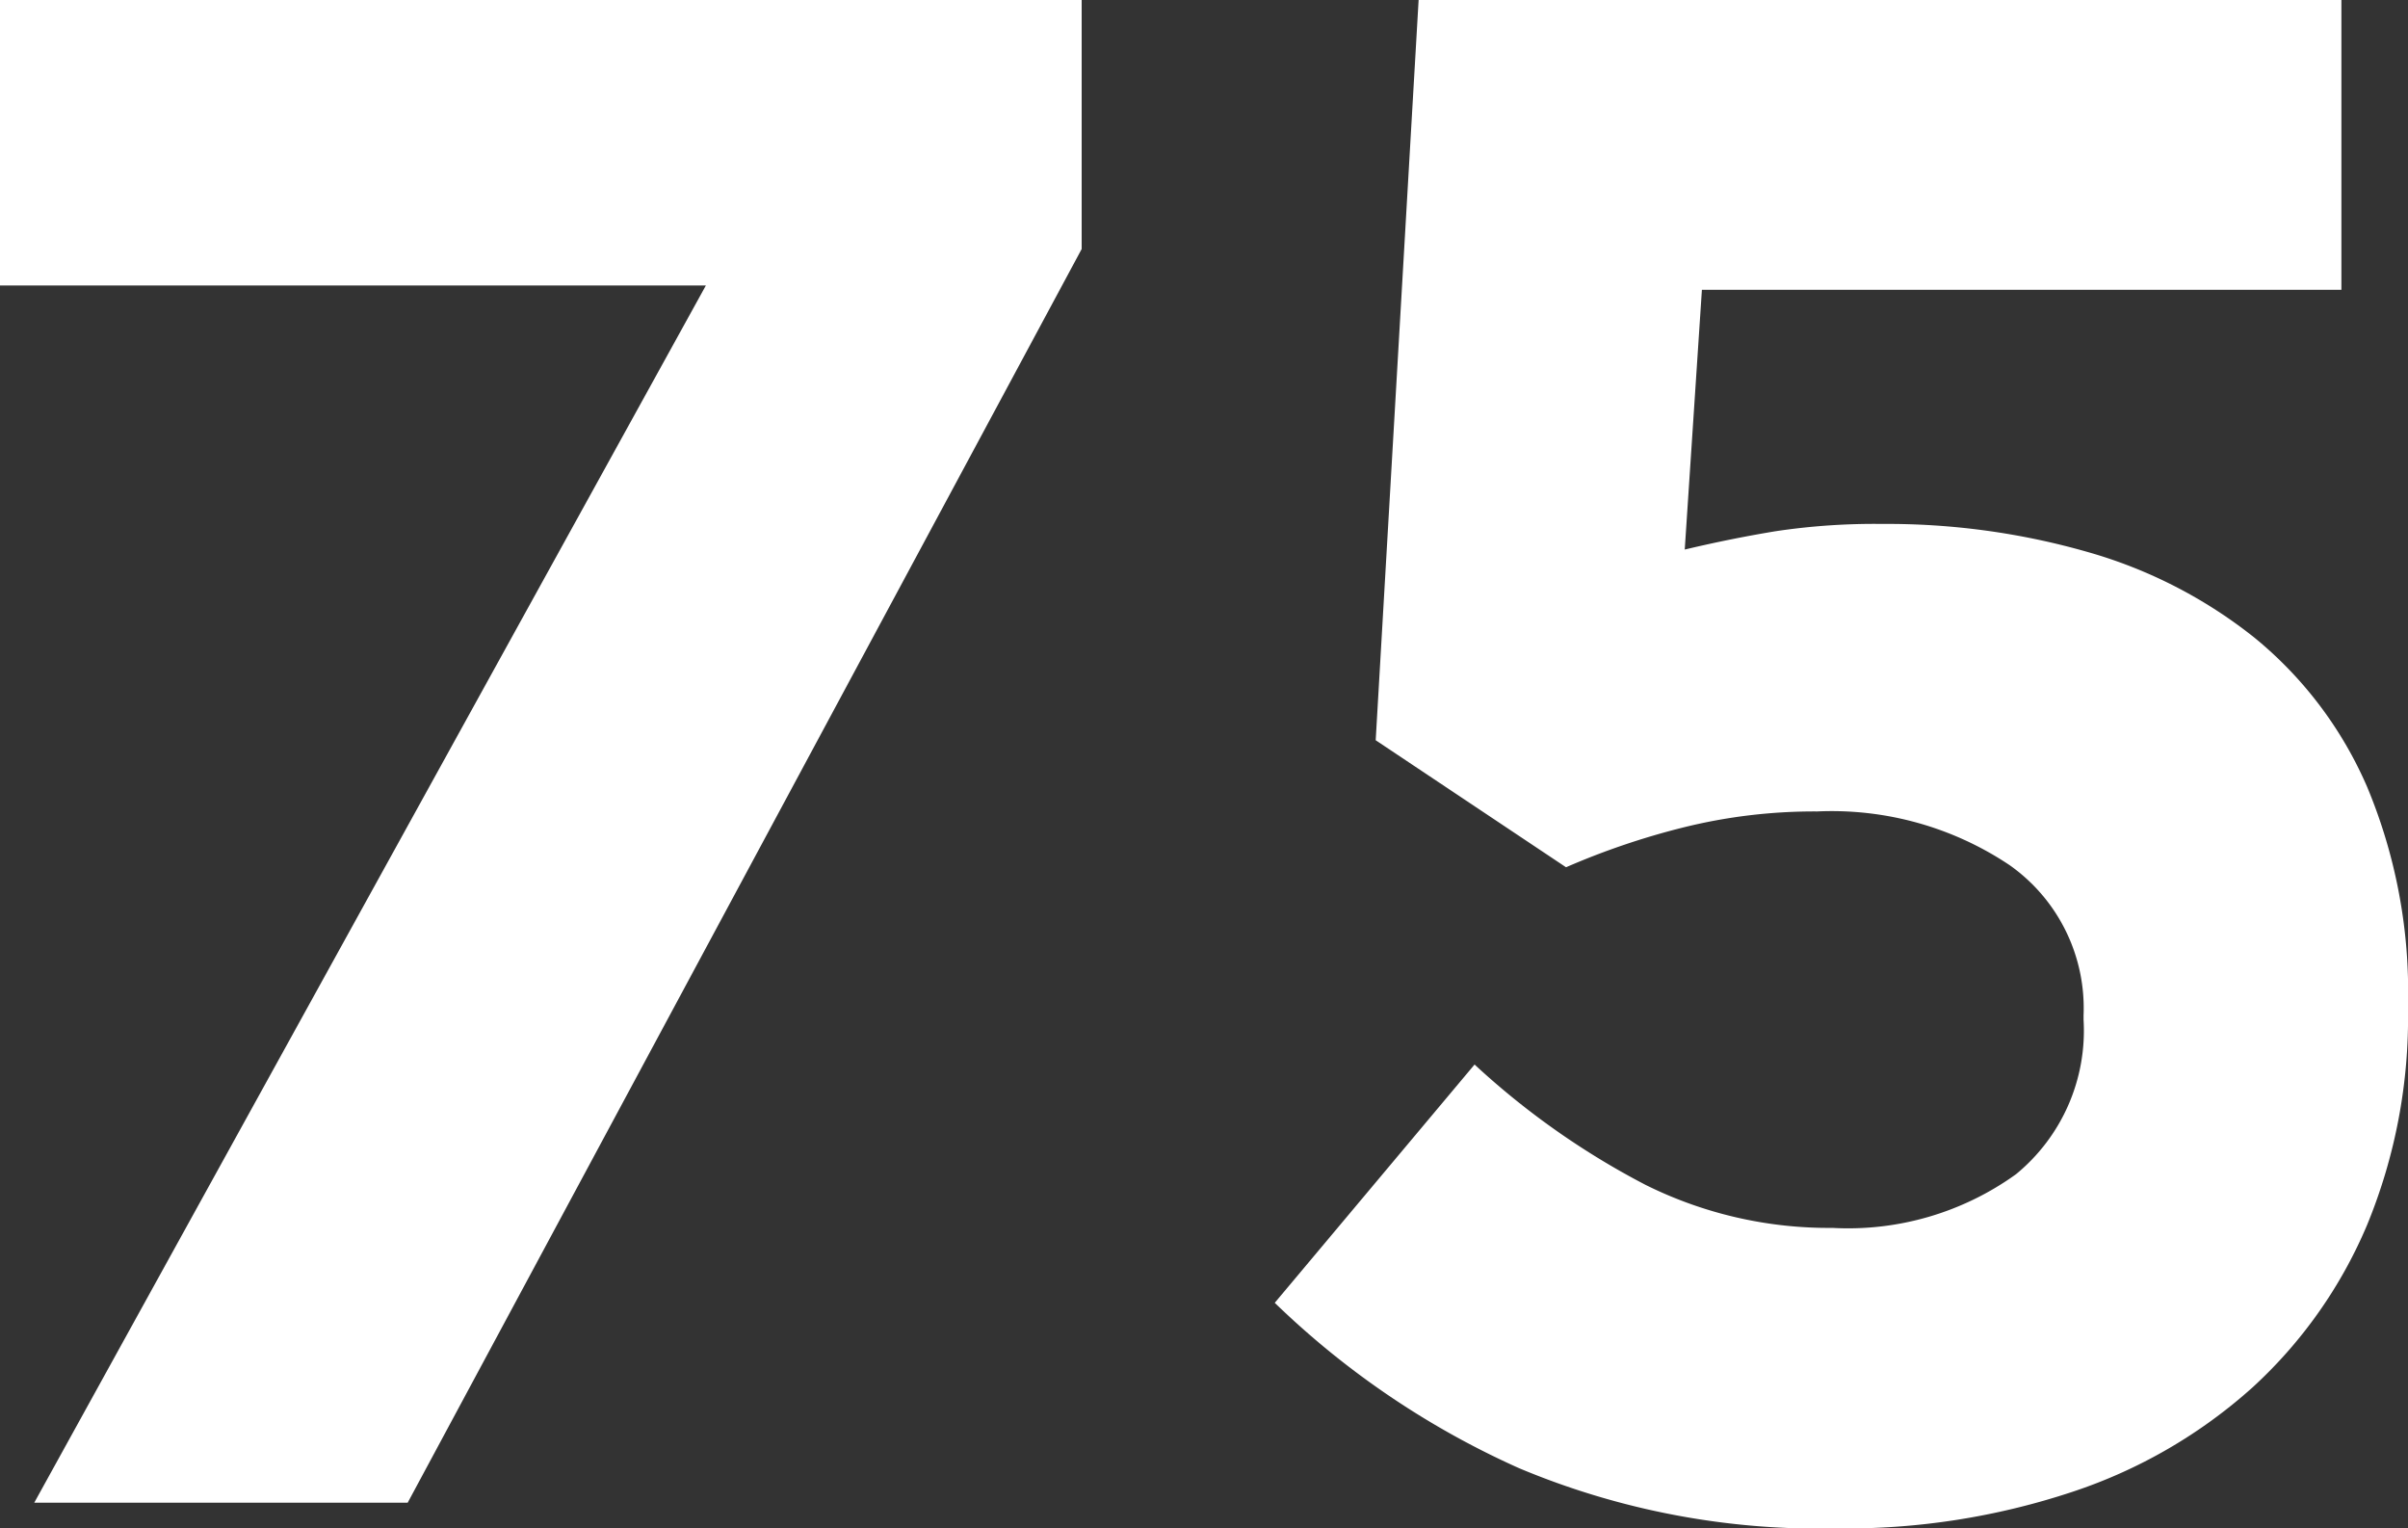
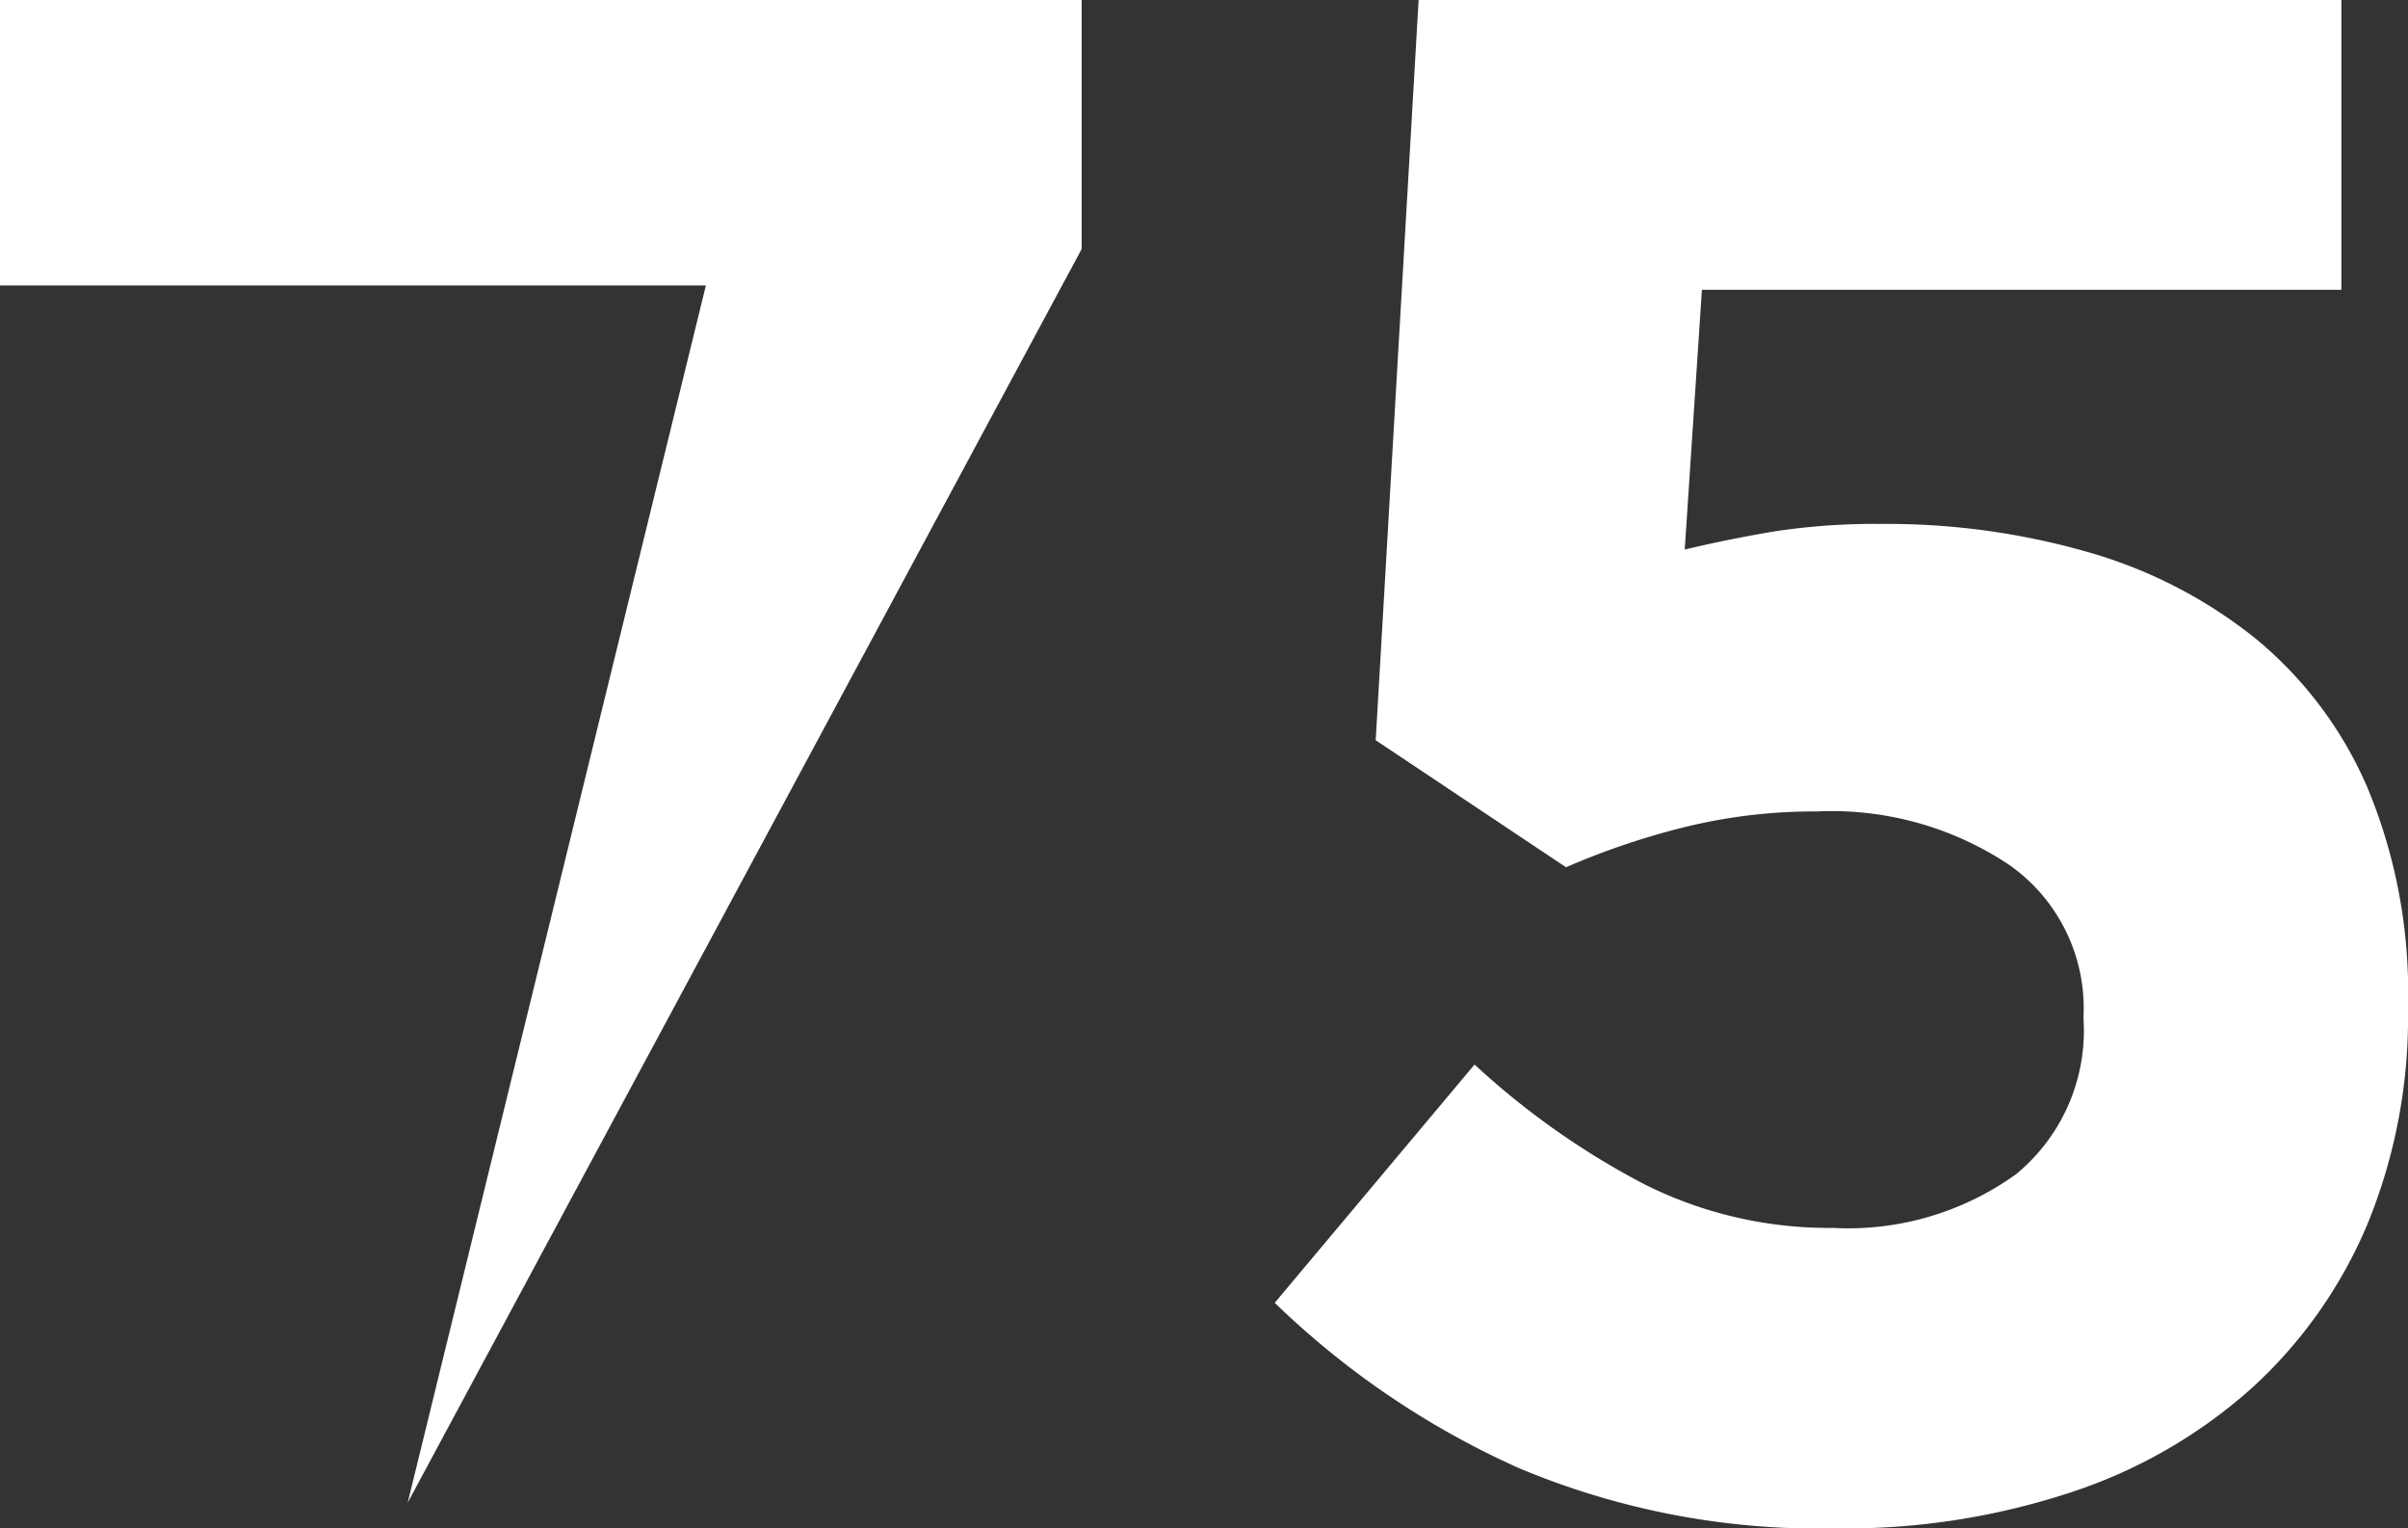
<svg xmlns="http://www.w3.org/2000/svg" width="32.538" height="20.648" viewBox="0 0 32.538 20.648">
  <rect x="0" y="0" width="32.538" height="20.648" fill="#333333" stroke="none" />
-   <path id="パス_2082" data-name="パス 2082" d="M-6.6-16.443h-9.541V-20.3H-1.522v3.364L-10.629,0h-5.046ZM8.686.348A10.494,10.494,0,0,1,4.393-.464,11.464,11.464,0,0,1,1.087-2.7l2.7-3.219A10.573,10.573,0,0,0,6.1-4.292a5.562,5.562,0,0,0,2.523.58,3.882,3.882,0,0,0,2.48-.725,2.509,2.509,0,0,0,.913-2.088v-.058a2.363,2.363,0,0,0-1-2.03,4.319,4.319,0,0,0-2.6-.725,7.332,7.332,0,0,0-1.812.217,10.1,10.1,0,0,0-1.581.537L2.451-10.3l.58-10H15.5v3.915H6.859l-.232,3.509q.609-.145,1.218-.246a8.956,8.956,0,0,1,1.45-.1,9.834,9.834,0,0,1,2.769.377,6.436,6.436,0,0,1,2.262,1.16,5.334,5.334,0,0,1,1.522,2.016A7.174,7.174,0,0,1,16.4-6.728v.058a7.356,7.356,0,0,1-.551,2.914,6.286,6.286,0,0,1-1.551,2.2A6.868,6.868,0,0,1,11.861-.145,9.727,9.727,0,0,1,8.686.348Z" transform="translate(16.138 20.3)" fill="#fff" />
+   <path id="パス_2082" data-name="パス 2082" d="M-6.6-16.443h-9.541V-20.3H-1.522v3.364L-10.629,0ZM8.686.348A10.494,10.494,0,0,1,4.393-.464,11.464,11.464,0,0,1,1.087-2.7l2.7-3.219A10.573,10.573,0,0,0,6.1-4.292a5.562,5.562,0,0,0,2.523.58,3.882,3.882,0,0,0,2.48-.725,2.509,2.509,0,0,0,.913-2.088v-.058a2.363,2.363,0,0,0-1-2.03,4.319,4.319,0,0,0-2.6-.725,7.332,7.332,0,0,0-1.812.217,10.1,10.1,0,0,0-1.581.537L2.451-10.3l.58-10H15.5v3.915H6.859l-.232,3.509q.609-.145,1.218-.246a8.956,8.956,0,0,1,1.45-.1,9.834,9.834,0,0,1,2.769.377,6.436,6.436,0,0,1,2.262,1.16,5.334,5.334,0,0,1,1.522,2.016A7.174,7.174,0,0,1,16.4-6.728v.058a7.356,7.356,0,0,1-.551,2.914,6.286,6.286,0,0,1-1.551,2.2A6.868,6.868,0,0,1,11.861-.145,9.727,9.727,0,0,1,8.686.348Z" transform="translate(16.138 20.3)" fill="#fff" />
</svg>